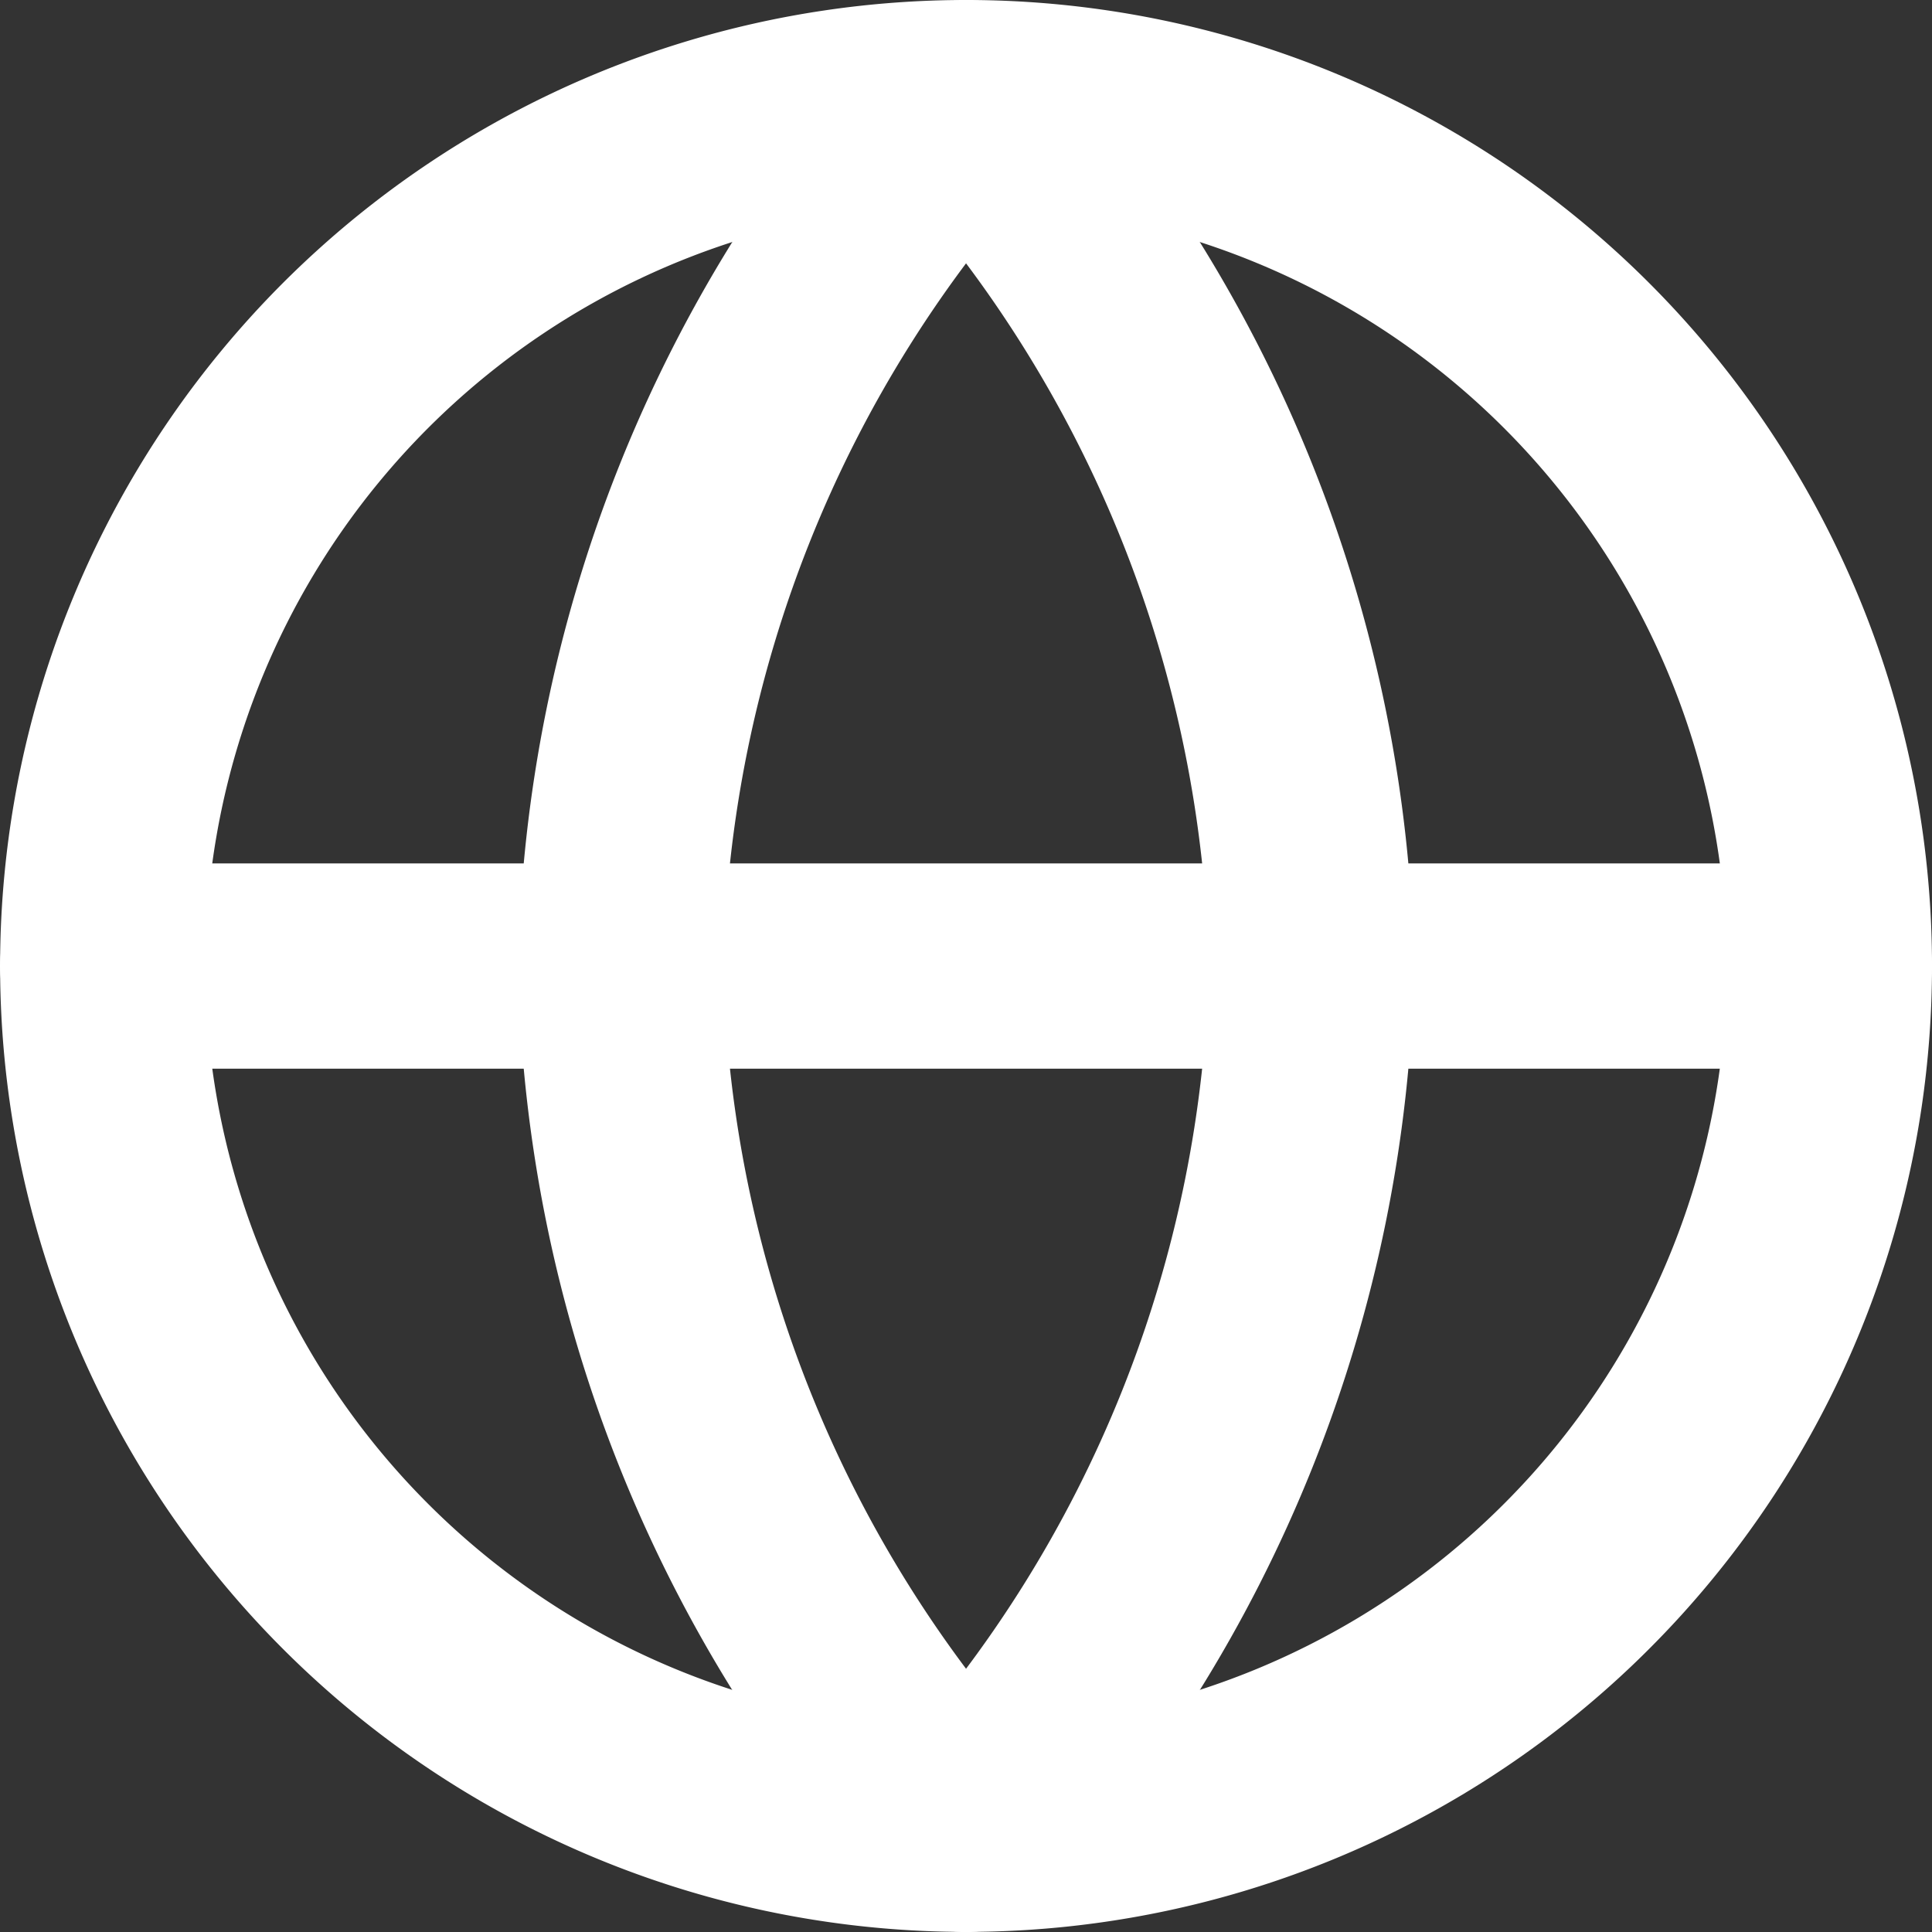
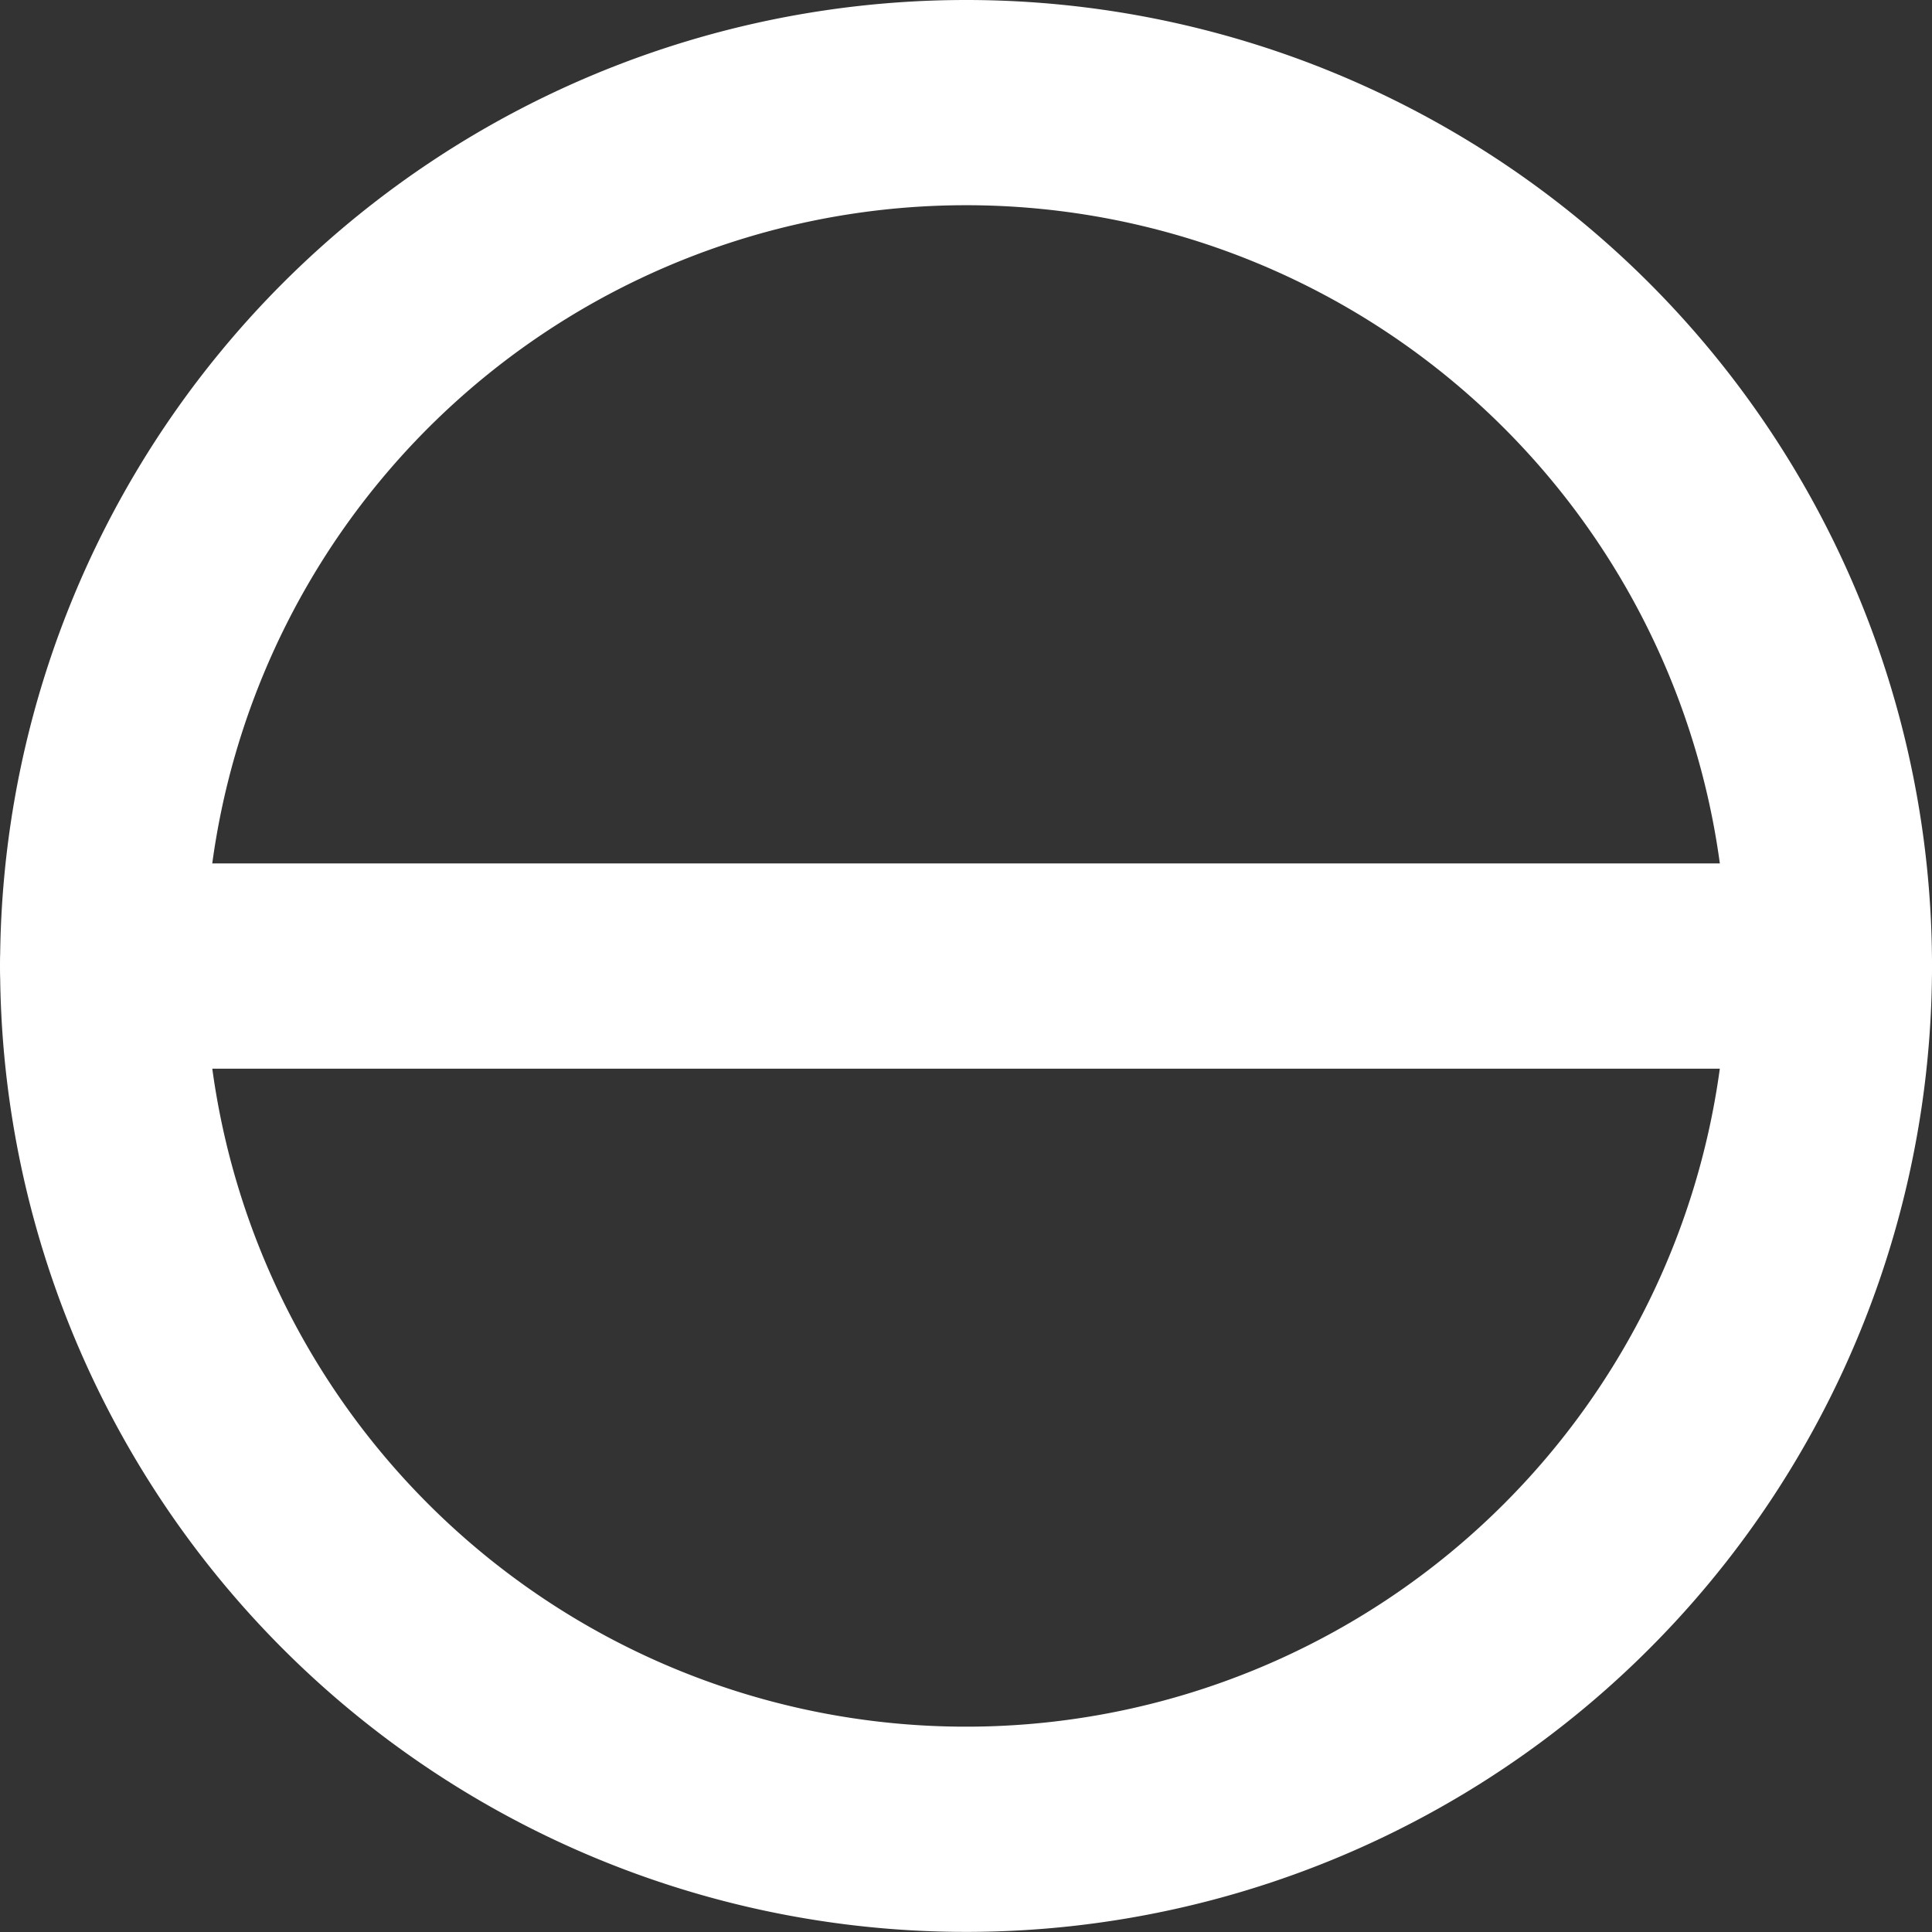
<svg xmlns="http://www.w3.org/2000/svg" width="18.829" height="18.829" viewBox="0 0 18.829 18.829">
  <rect x="0" y="0" width="18.829" height="18.829" fill="#333333" stroke="none" />
  <g id="Icon_feather-globe" data-name="Icon feather-globe" transform="translate(1 1)">
    <path id="Path_89" data-name="Path 89" d="M19.829,11.415A8.414,8.414,0,1,1,11.414,3,8.414,8.414,0,0,1,19.829,11.415Z" transform="translate(-3 -3)" fill="none" stroke="#FFF" stroke-linecap="round" stroke-linejoin="round" stroke-width="2" />
    <path id="Path_90" data-name="Path 90" d="M3,18H19.829" transform="translate(-3 -9.585)" fill="none" stroke="#FFF" stroke-linecap="round" stroke-linejoin="round" stroke-width="2" />
-     <path id="Path_91" data-name="Path 91" d="M15.366,3a12.874,12.874,0,0,1,3.366,8.415,12.874,12.874,0,0,1-3.366,8.415A12.874,12.874,0,0,1,12,11.415,12.874,12.874,0,0,1,15.366,3Z" transform="translate(-6.951 -3)" fill="none" stroke="#FFF" stroke-linecap="round" stroke-linejoin="round" stroke-width="2" />
  </g>
</svg>